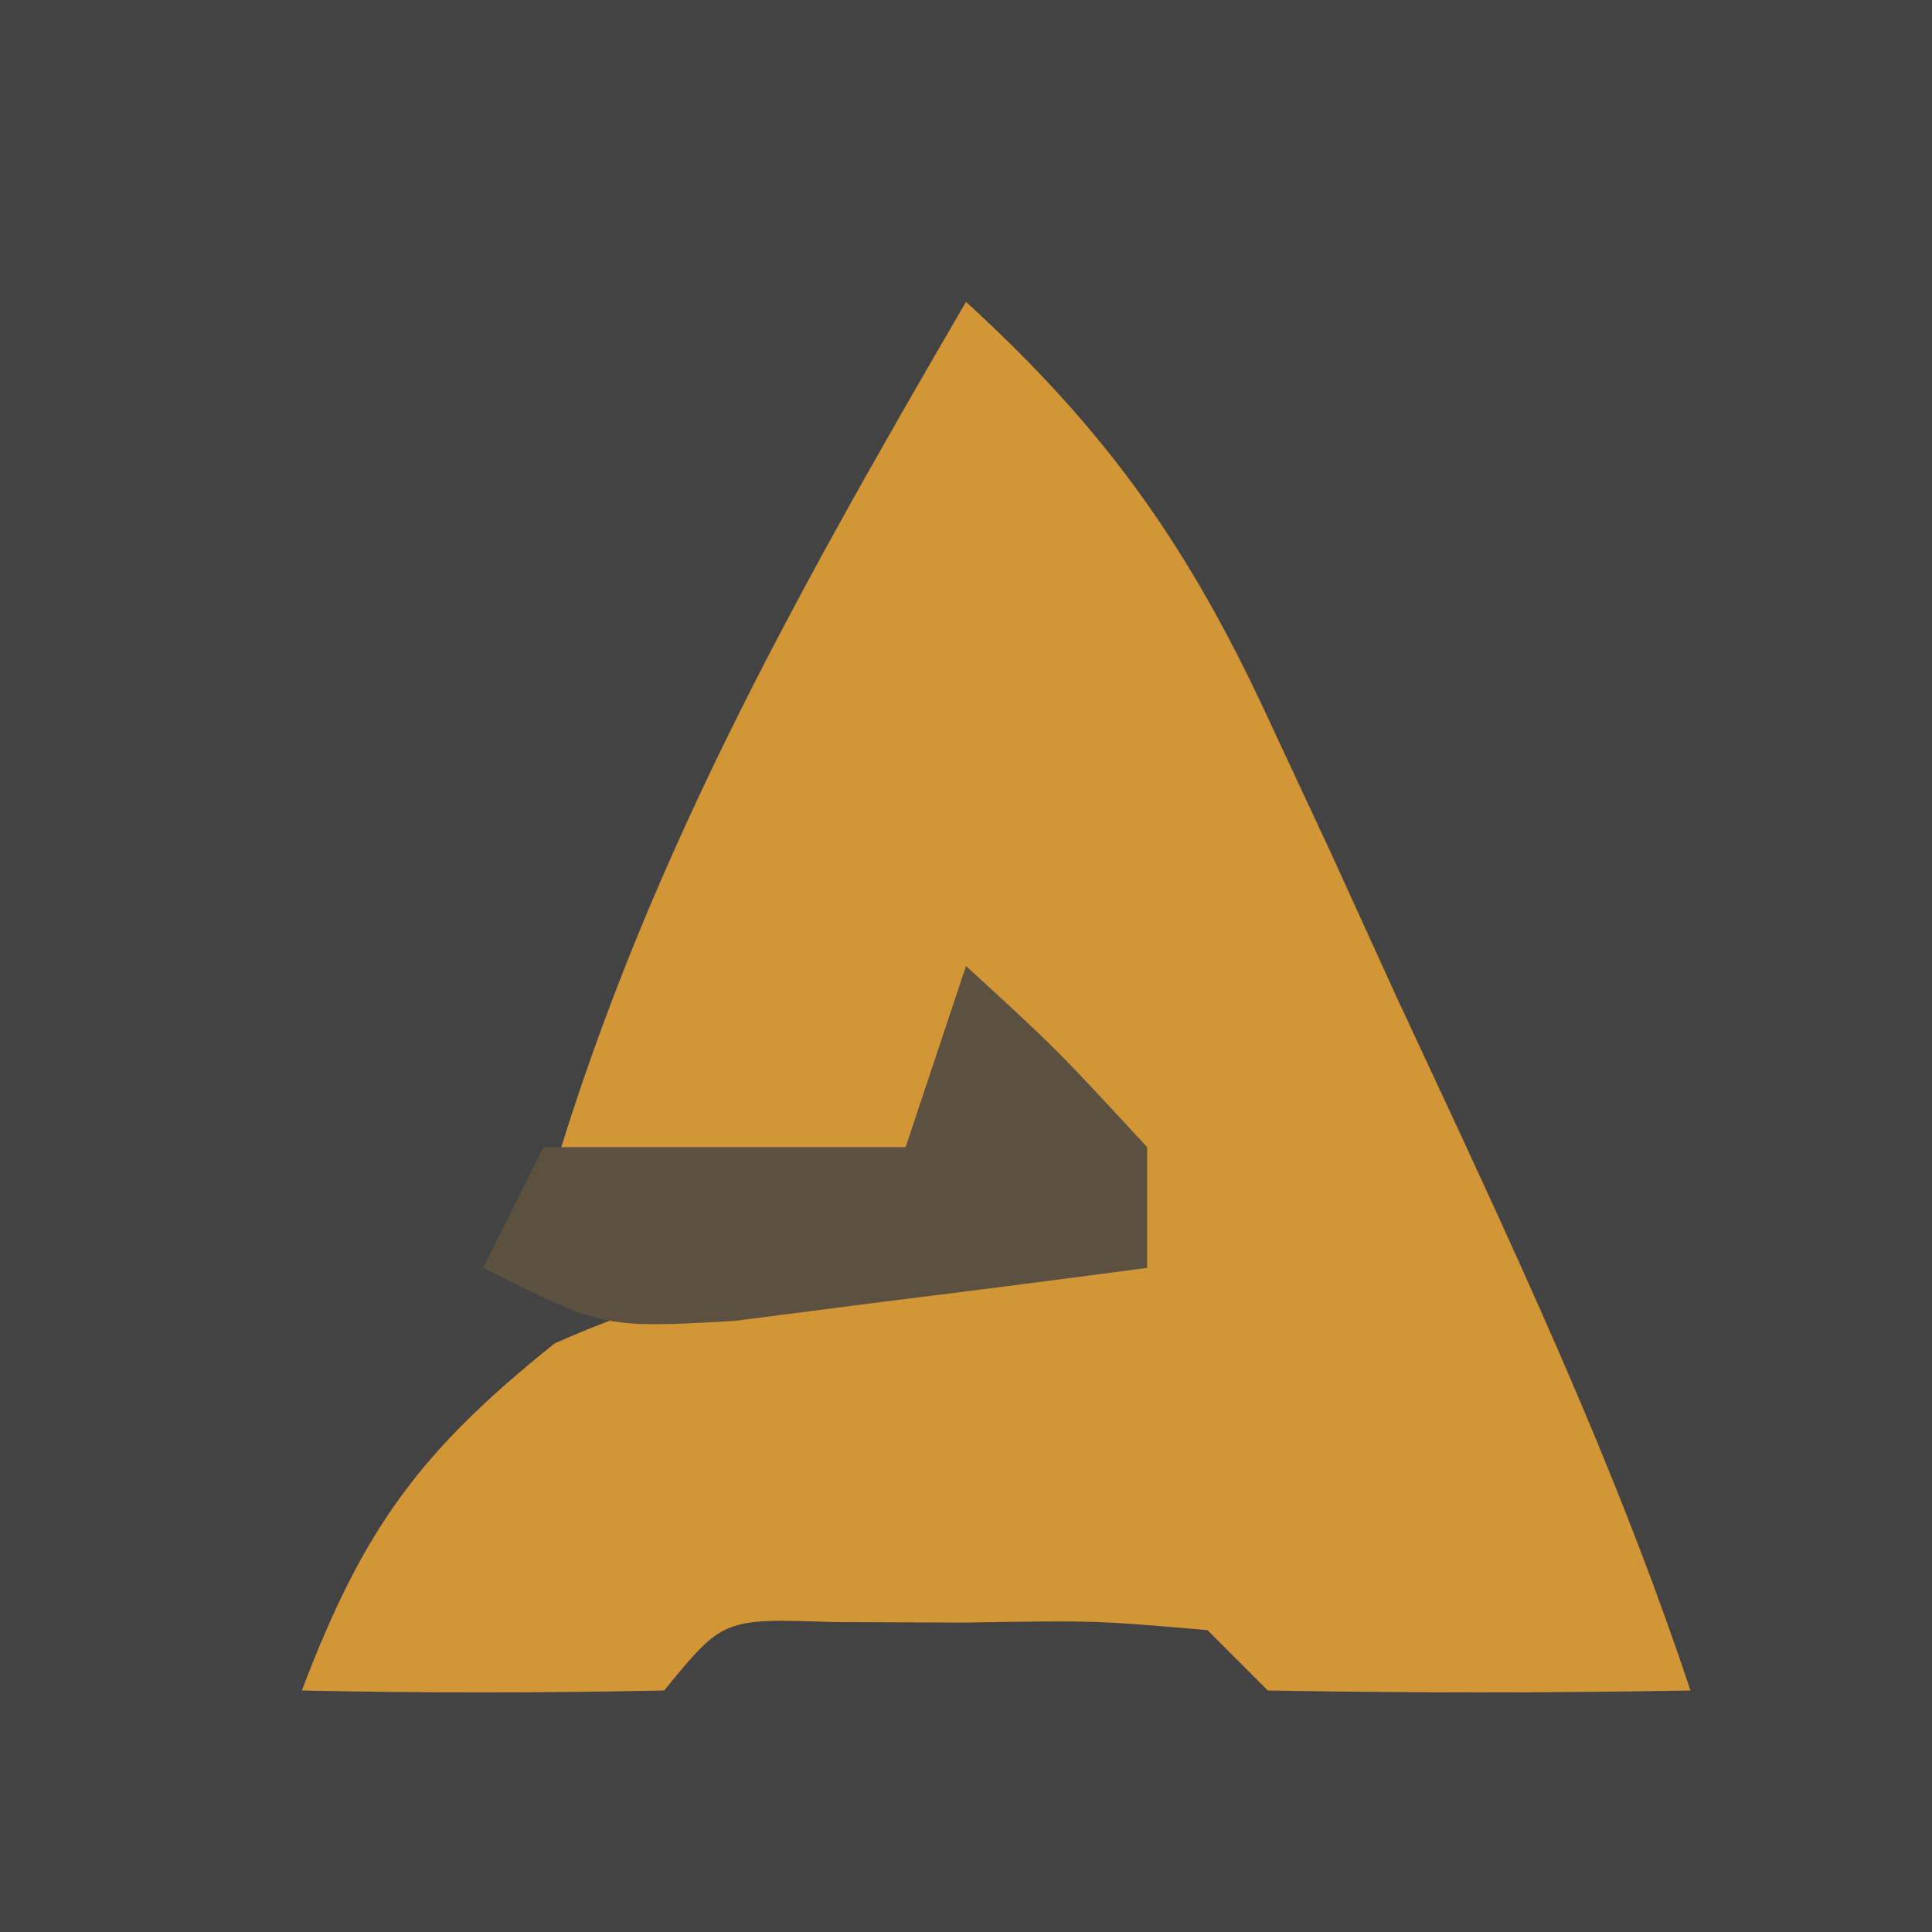
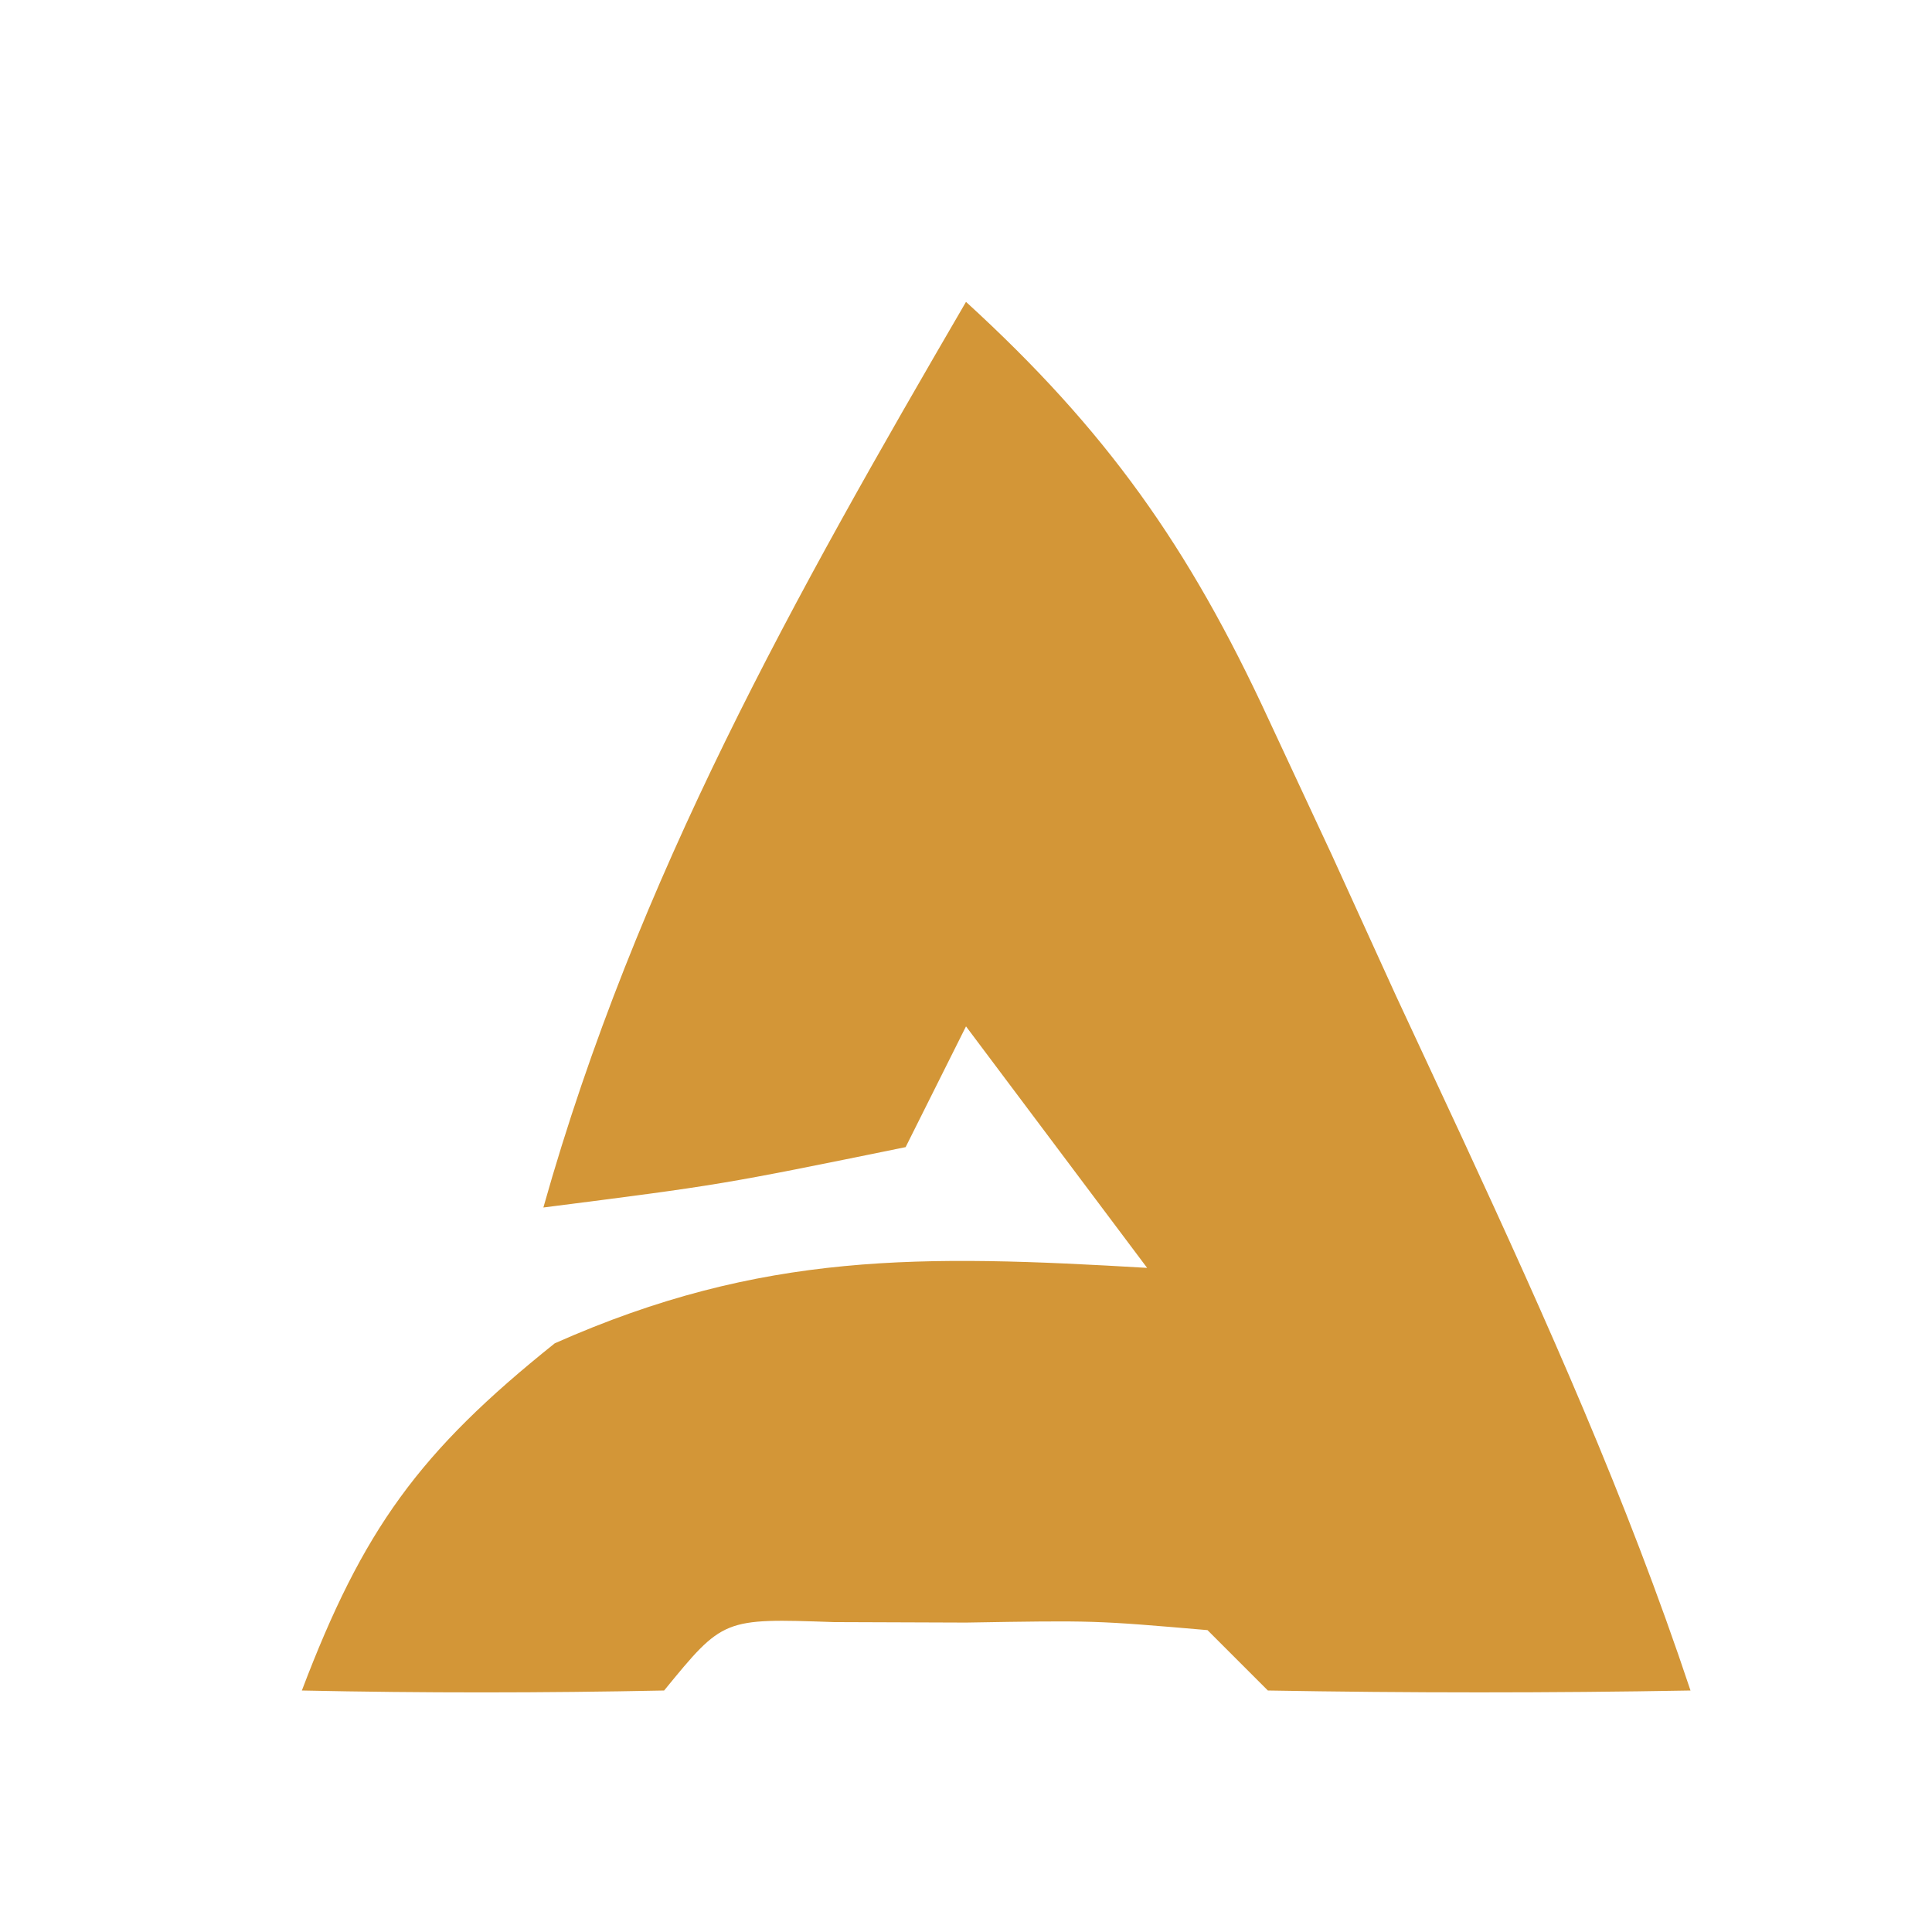
<svg xmlns="http://www.w3.org/2000/svg" version="1.1" width="32" height="32">
-   <path d="M0 0 C10.56 0 21.12 0 32 0 C32 10.56 32 21.12 32 32 C21.44 32 10.88 32 0 32 C0 21.44 0 10.88 0 0 Z " fill="#444343" transform="translate(0,0)" />
  <path d="M0 0 C2.323 2.122 3.691 4.056 5.008 6.906 C5.355 7.65 5.701 8.394 6.059 9.16 C6.411 9.932 6.762 10.704 7.125 11.5 C7.485 12.272 7.844 13.044 8.215 13.84 C9.62 16.877 10.941 19.822 12 23 C9.667 23.042 7.333 23.041 5 23 C4.67 22.67 4.34 22.34 4 22 C2.127 21.839 2.127 21.839 0 21.875 C-0.722 21.872 -1.444 21.87 -2.188 21.867 C-4.021 21.803 -4.021 21.803 -5 23 C-7 23.041 -9 23.043 -11 23 C-9.989 20.335 -9.06 19.048 -6.812 17.25 C-3.376 15.723 -0.721 15.781 3 16 C2.01 14.68 1.02 13.36 0 12 C-0.33 12.66 -0.66 13.32 -1 14 C-4.062 14.625 -4.062 14.625 -7 15 C-5.455 9.521 -2.845 4.886 0 0 Z " fill="#D39637" transform="translate(16,5)" />
-   <path d="M0 0 C1.5 1.375 1.5 1.375 3 3 C3 3.66 3 4.32 3 5 C1.543 5.195 0.084 5.381 -1.375 5.562 C-2.187 5.667 -2.999 5.771 -3.836 5.879 C-6 6 -6 6 -8 5 C-7.67 4.34 -7.34 3.68 -7 3 C-5.02 3 -3.04 3 -1 3 C-0.67 2.01 -0.34 1.02 0 0 Z " fill="#5C5141" transform="translate(16,16)" />
</svg>